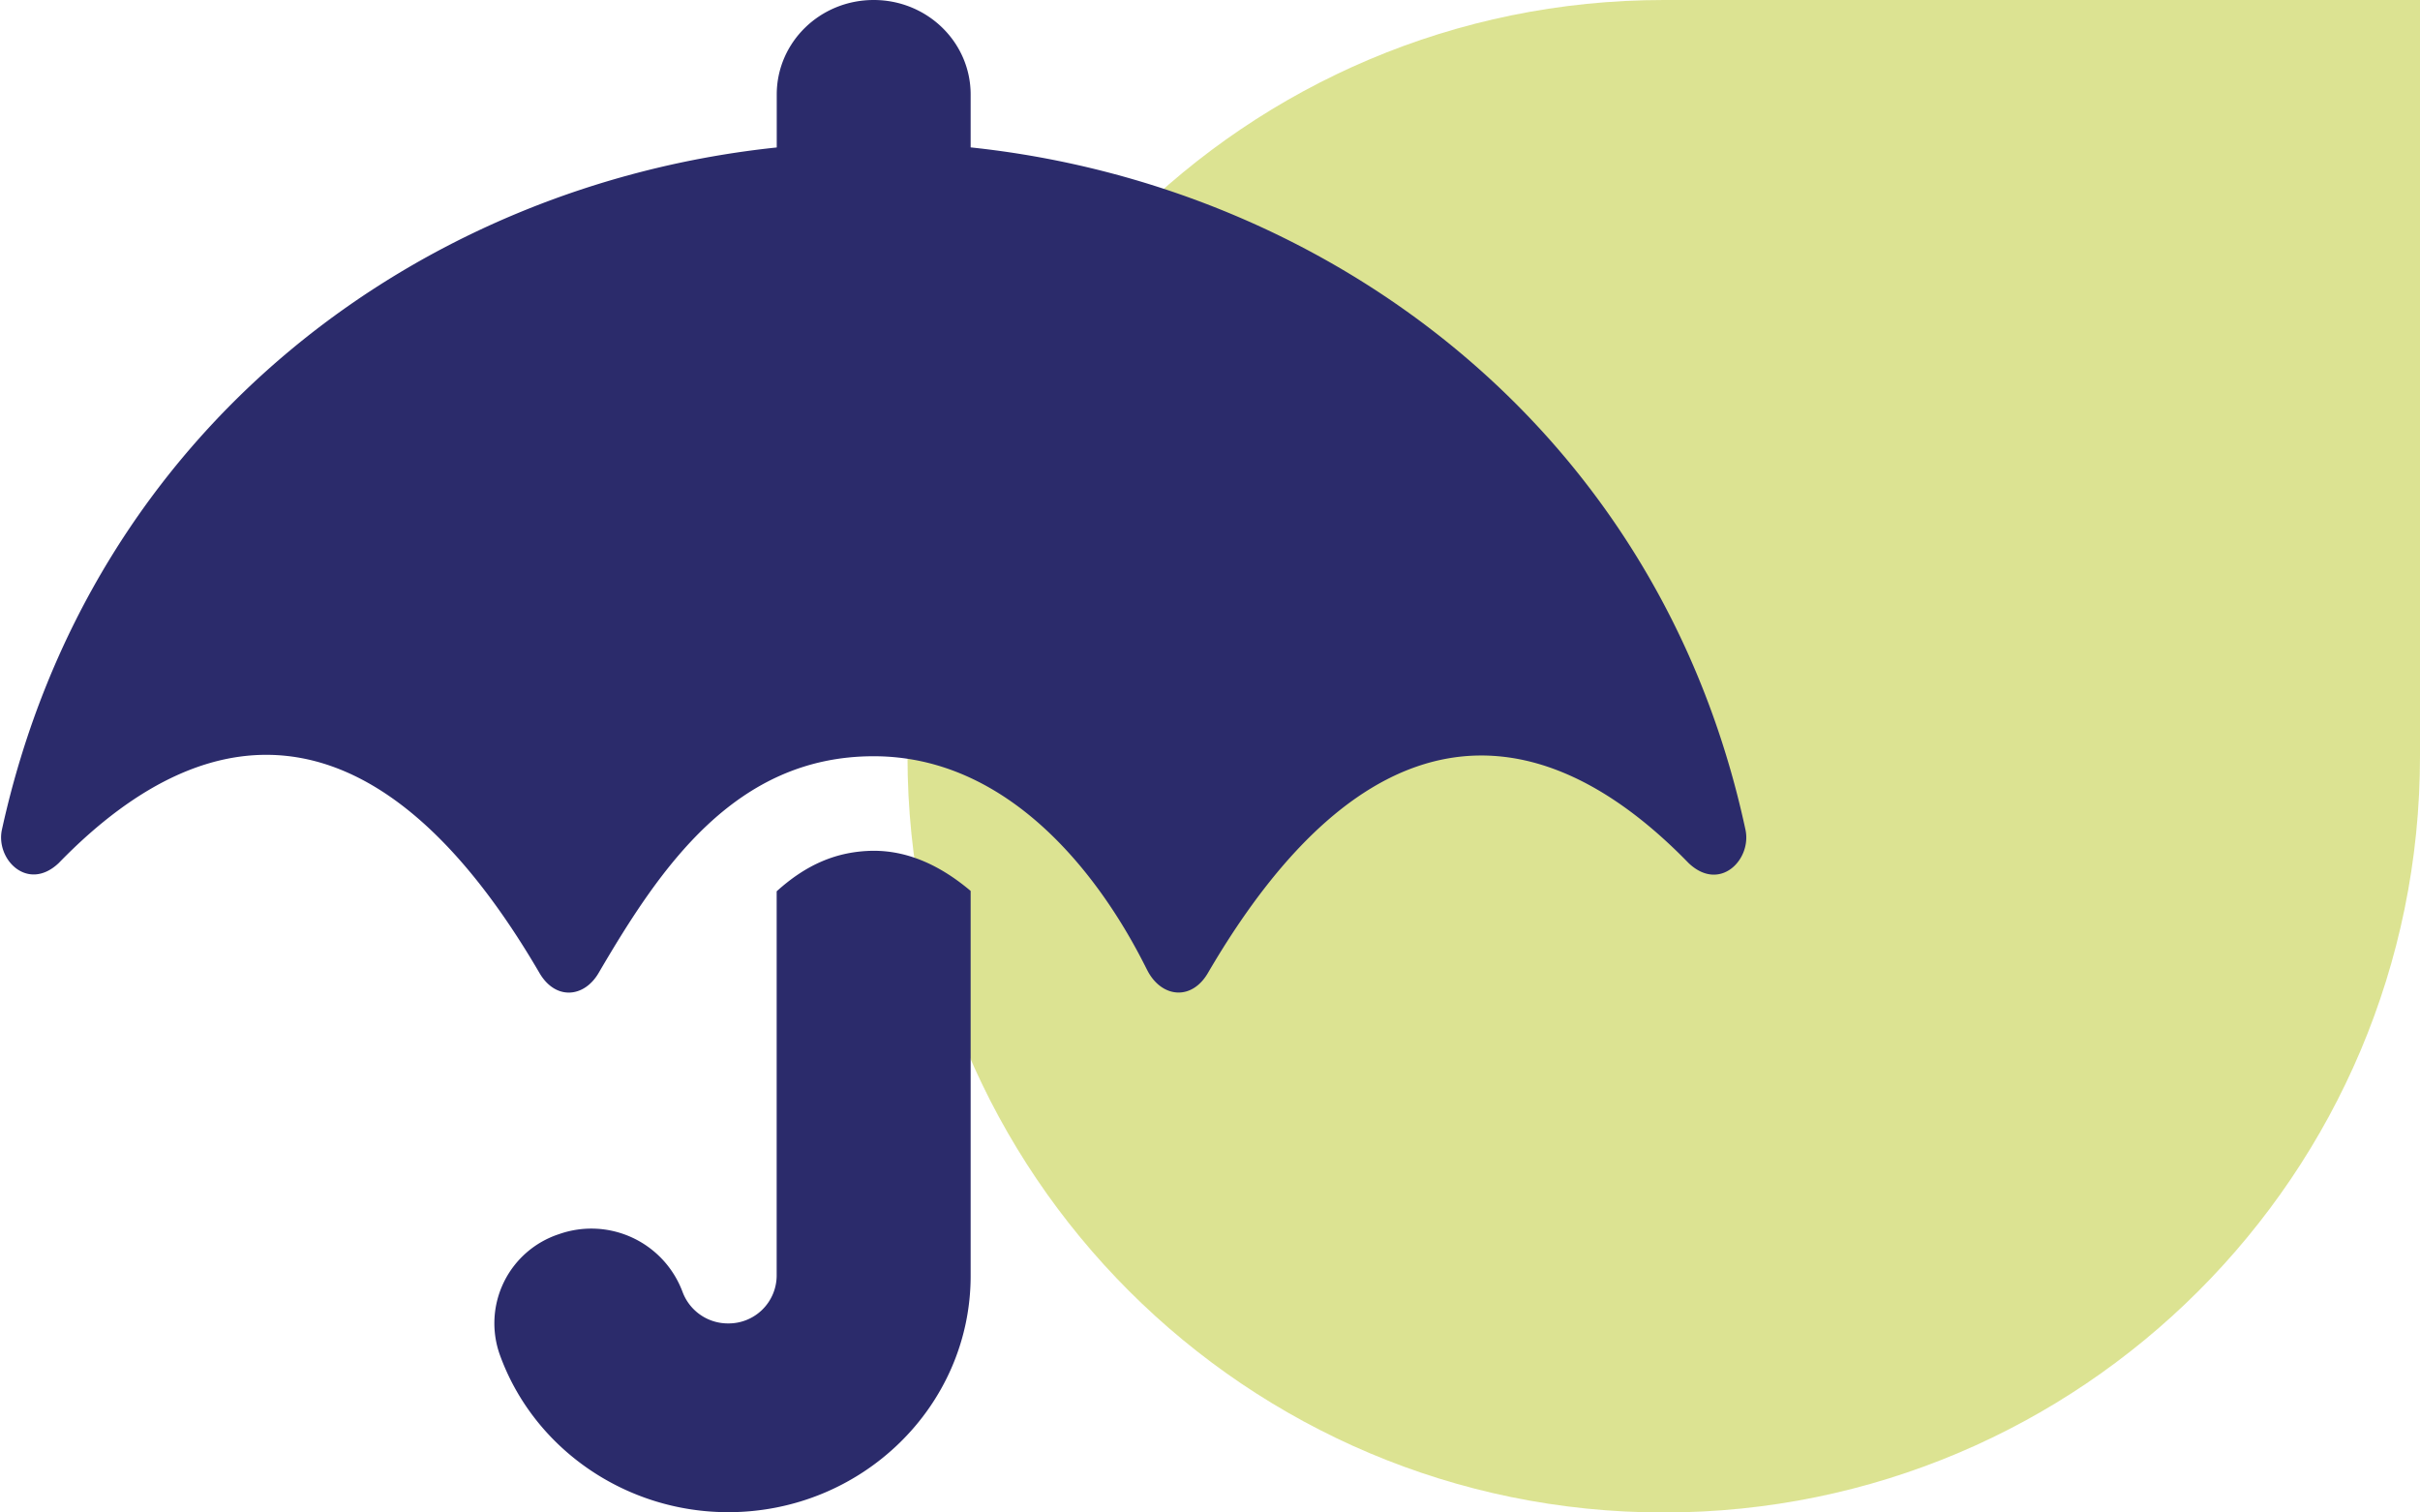
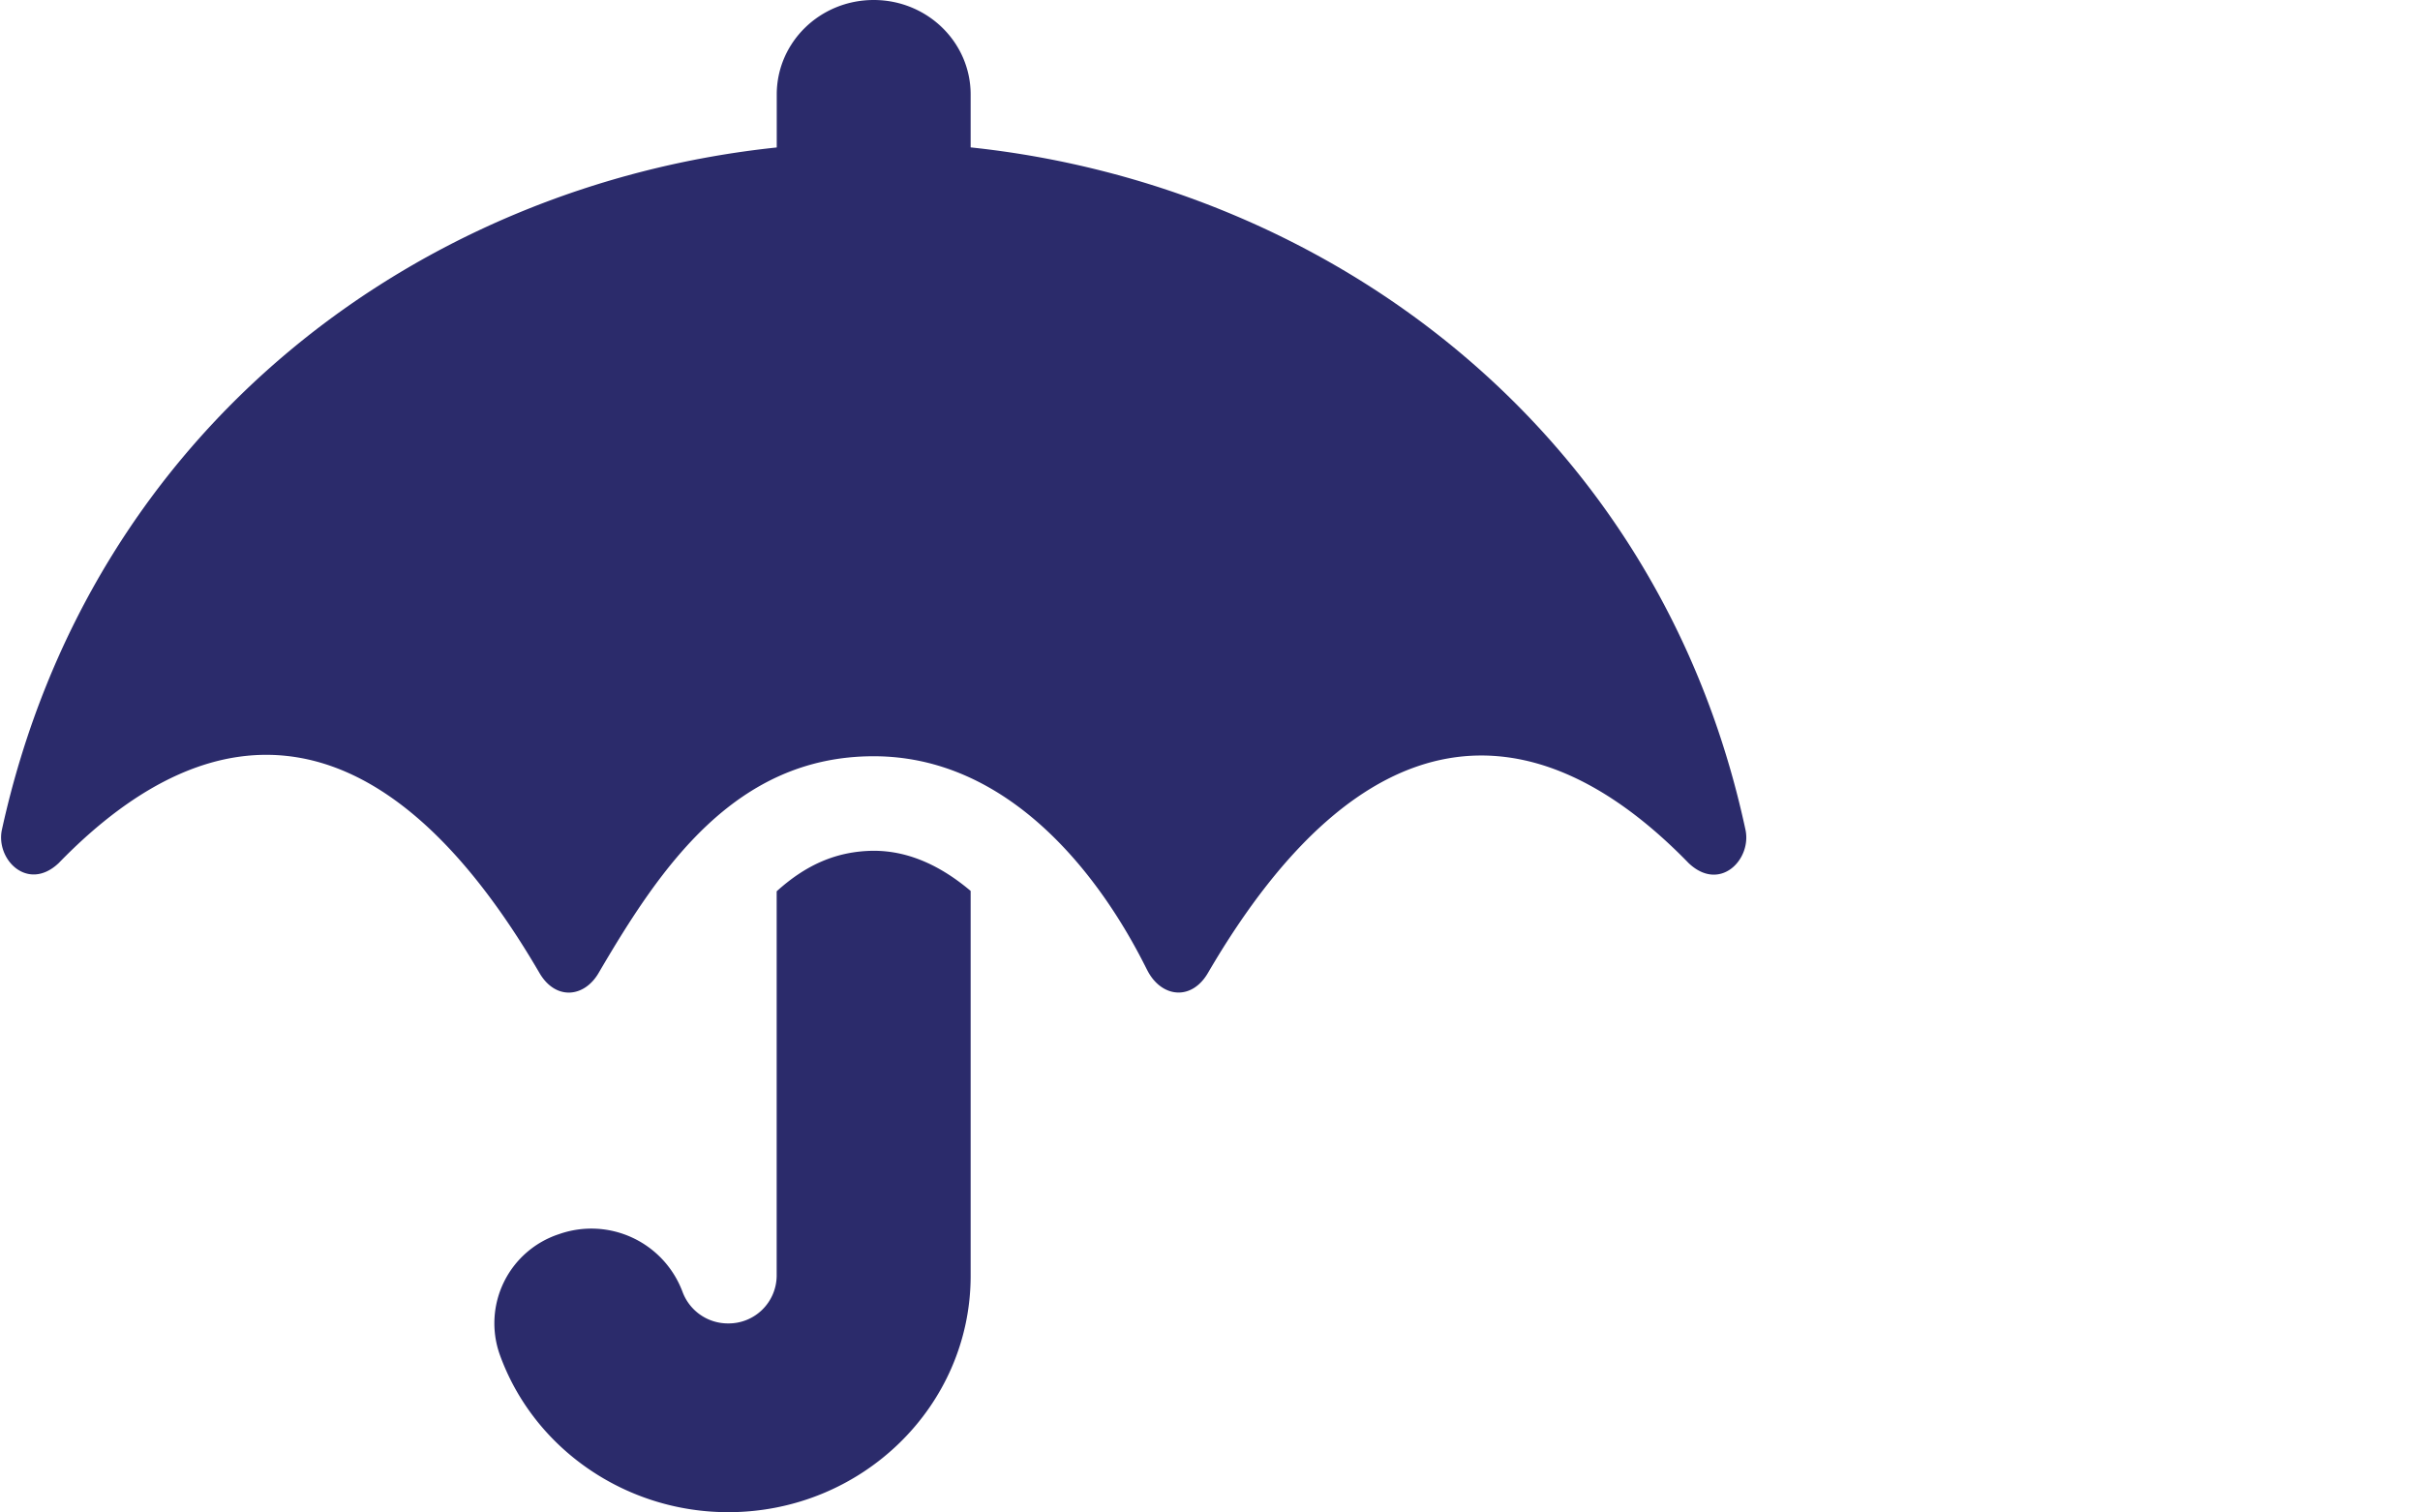
<svg xmlns="http://www.w3.org/2000/svg" width="32" height="20" fill="none">
-   <path opacity=".5" d="M12 10c0-5.523 4.478-10 10-10h10v10c0 5.523-4.477 10-10 10-5.522 0-10-4.477-10-10z" fill="#BAC927" />
  <path d="M23.08 10.969c-1.147-5.324-5.546-8.524-10.245-9.02V1.25c0-.691-.573-1.25-1.282-1.25-.71 0-1.282.559-1.282 1.25v.7C5.555 2.444 1.196 5.644.026 10.968c-.088.394.34.832.75.445C2.859 9.266 5.09 9.367 7.13 12.86c.212.371.597.336.789 0 .81-1.383 1.799-2.86 3.634-2.86 2.343 0 3.533 2.688 3.634 2.86.192.335.577.37.789 0 2.043-3.497 4.29-3.57 6.354-1.446.413.39.837-.05.75-.445zm-12.81.816v5.09a.635.635 0 01-.64.625.64.64 0 01-.605-.418 1.287 1.287 0 00-1.635-.762 1.24 1.24 0 00-.781 1.594c.449 1.246 1.667 2.082 3.02 2.082 1.768 0 3.206-1.402 3.206-3.125v-5.09c-.365-.308-.793-.531-1.282-.531-.493.004-.898.188-1.282.535z" fill="#2B2B6B" />
</svg>